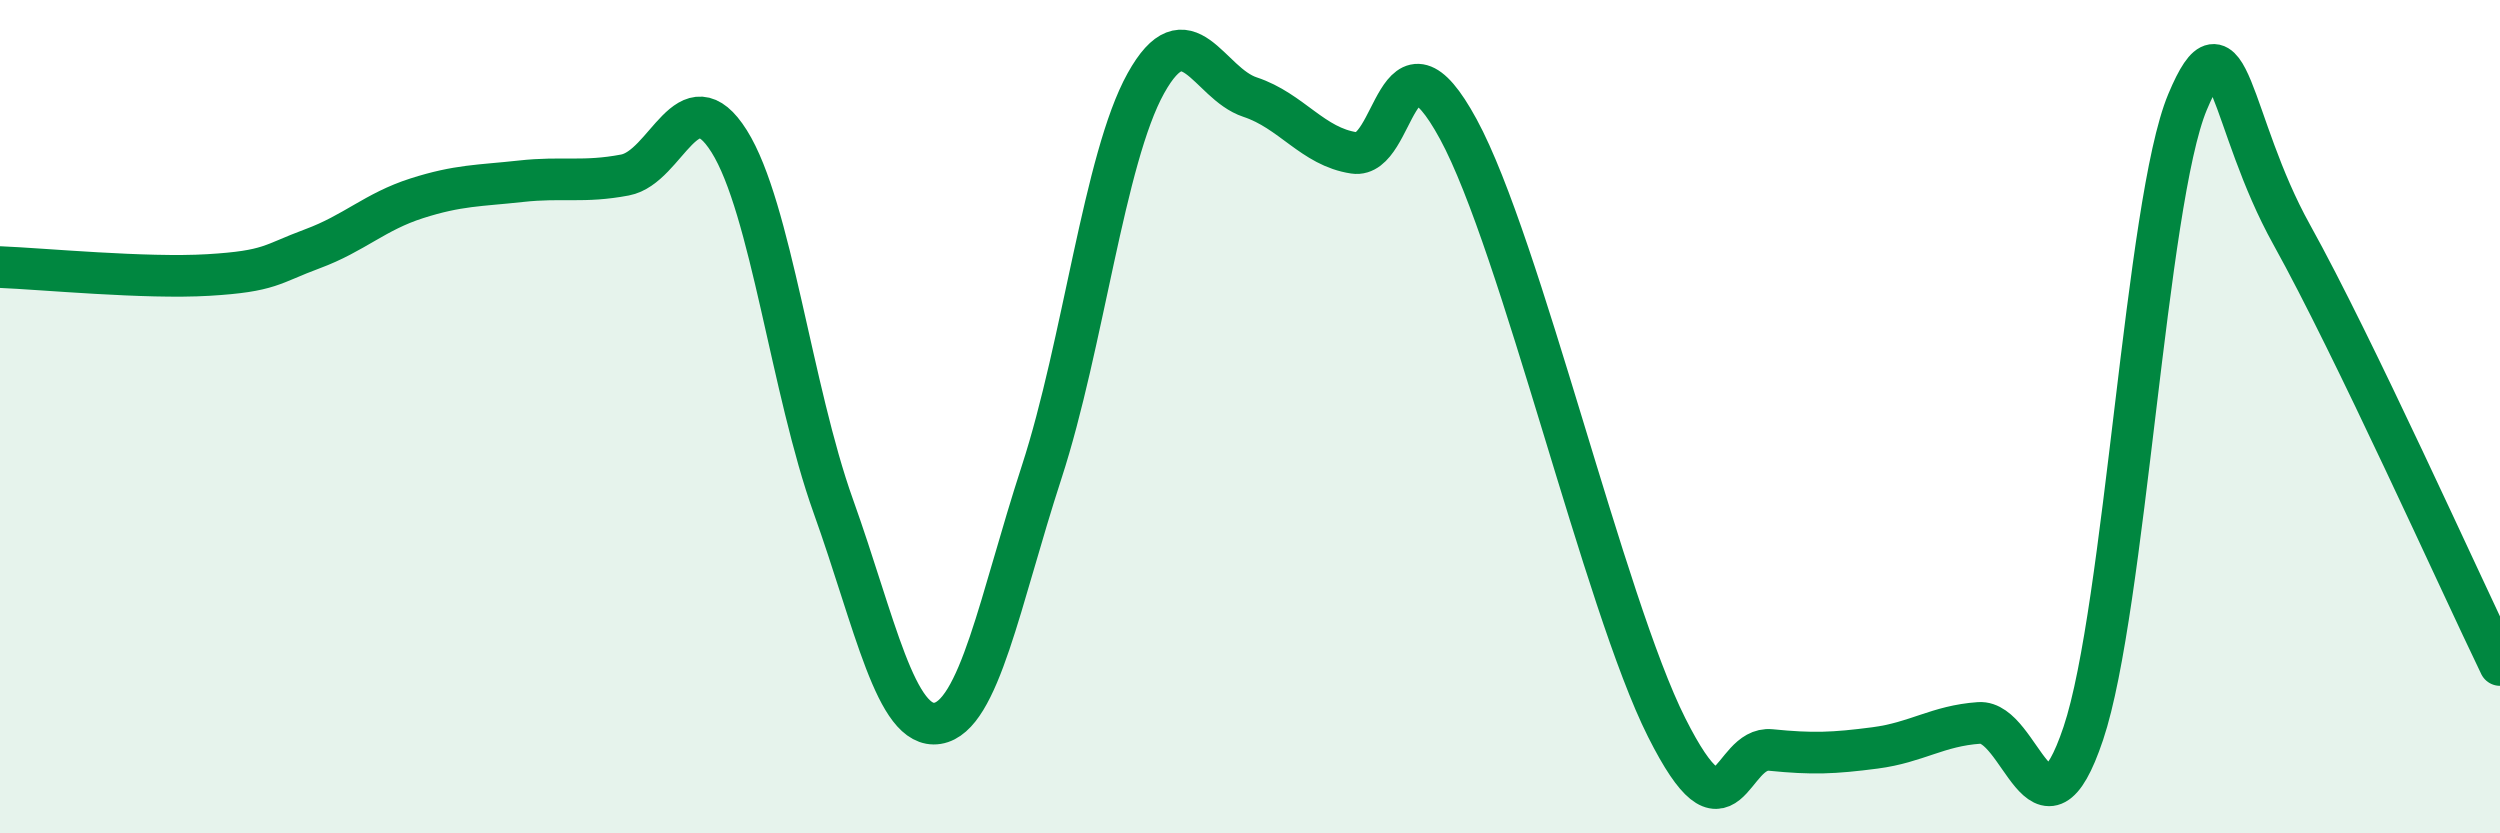
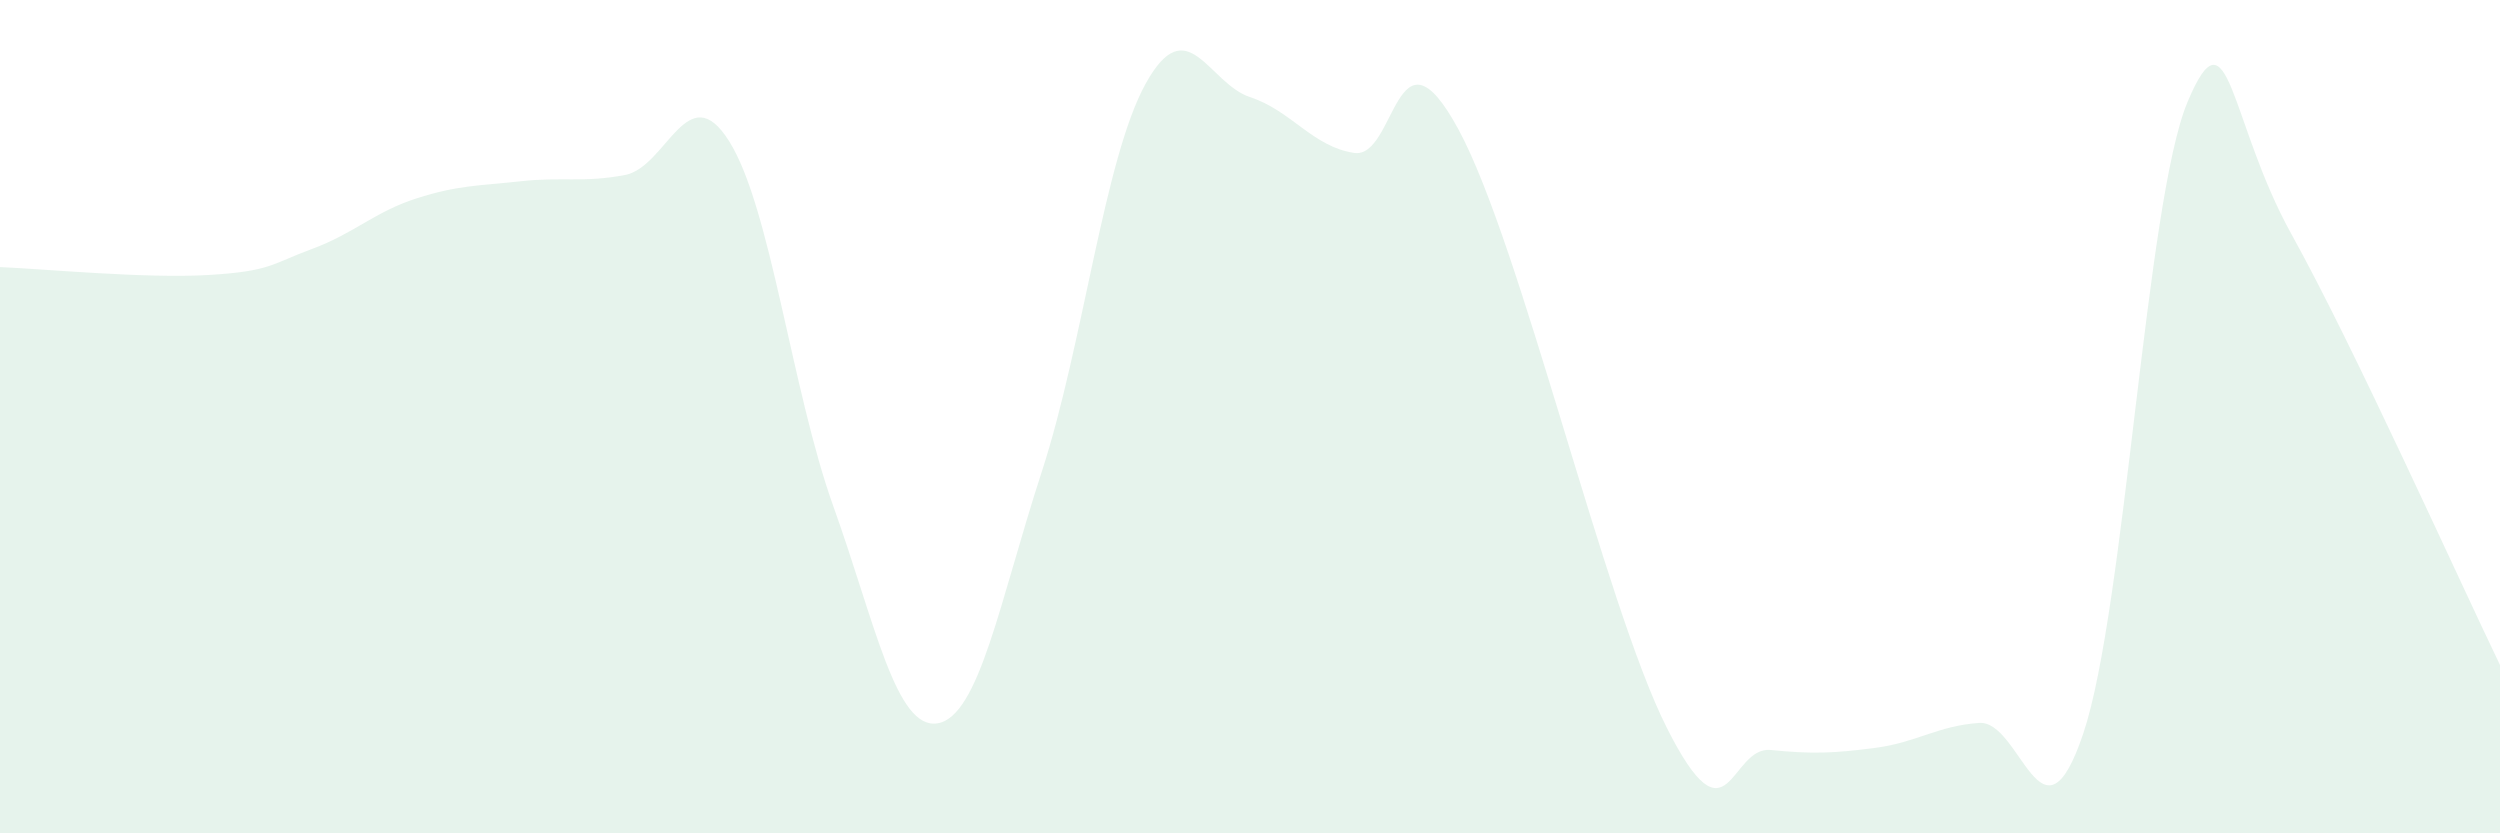
<svg xmlns="http://www.w3.org/2000/svg" width="60" height="20" viewBox="0 0 60 20">
  <path d="M 0,6.41 C 1,6.45 3.5,6.69 5,6.6 C 6.5,6.51 6.5,6.34 7.5,5.97 C 8.5,5.6 9,5.08 10,4.76 C 11,4.44 11.5,4.46 12.5,4.35 C 13.5,4.24 14,4.39 15,4.2 C 16,4.01 16.5,1.8 17.5,3.39 C 18.5,4.98 19,9.36 20,12.15 C 21,14.94 21.5,17.52 22.5,17.36 C 23.5,17.2 24,14.4 25,11.33 C 26,8.26 26.5,3.8 27.5,2 C 28.5,0.2 29,2 30,2.33 C 31,2.66 31.5,3.52 32.5,3.67 C 33.5,3.82 33.5,0.34 35,3.1 C 36.5,5.86 38.5,14.48 40,17.46 C 41.5,20.44 41.5,17.9 42.5,18 C 43.5,18.1 44,18.08 45,17.95 C 46,17.82 46.5,17.42 47.5,17.35 C 48.5,17.28 49,20.58 50,17.6 C 51,14.62 51.5,4.84 52.5,2.45 C 53.5,0.06 53.5,2.93 55,5.63 C 56.5,8.33 59,13.89 60,15.96L60 20L0 20Z" fill="#008740" opacity="0.1" stroke-linecap="round" stroke-linejoin="round" />
-   <path d="M 0,6.41 C 1,6.45 3.5,6.69 5,6.6 C 6.5,6.51 6.5,6.34 7.5,5.97 C 8.5,5.6 9,5.08 10,4.76 C 11,4.44 11.5,4.46 12.5,4.35 C 13.5,4.24 14,4.39 15,4.2 C 16,4.01 16.5,1.8 17.5,3.39 C 18.5,4.98 19,9.36 20,12.15 C 21,14.94 21.5,17.52 22.5,17.36 C 23.5,17.2 24,14.4 25,11.33 C 26,8.26 26.5,3.8 27.5,2 C 28.5,0.2 29,2 30,2.33 C 31,2.66 31.5,3.52 32.5,3.67 C 33.5,3.82 33.5,0.34 35,3.1 C 36.5,5.86 38.5,14.48 40,17.46 C 41.5,20.44 41.5,17.9 42.5,18 C 43.5,18.1 44,18.08 45,17.95 C 46,17.82 46.5,17.42 47.5,17.35 C 48.5,17.28 49,20.58 50,17.6 C 51,14.62 51.5,4.84 52.5,2.45 C 53.5,0.06 53.5,2.93 55,5.63 C 56.5,8.33 59,13.89 60,15.96" stroke="#008740" stroke-width="1" fill="none" stroke-linecap="round" stroke-linejoin="round" />
</svg>